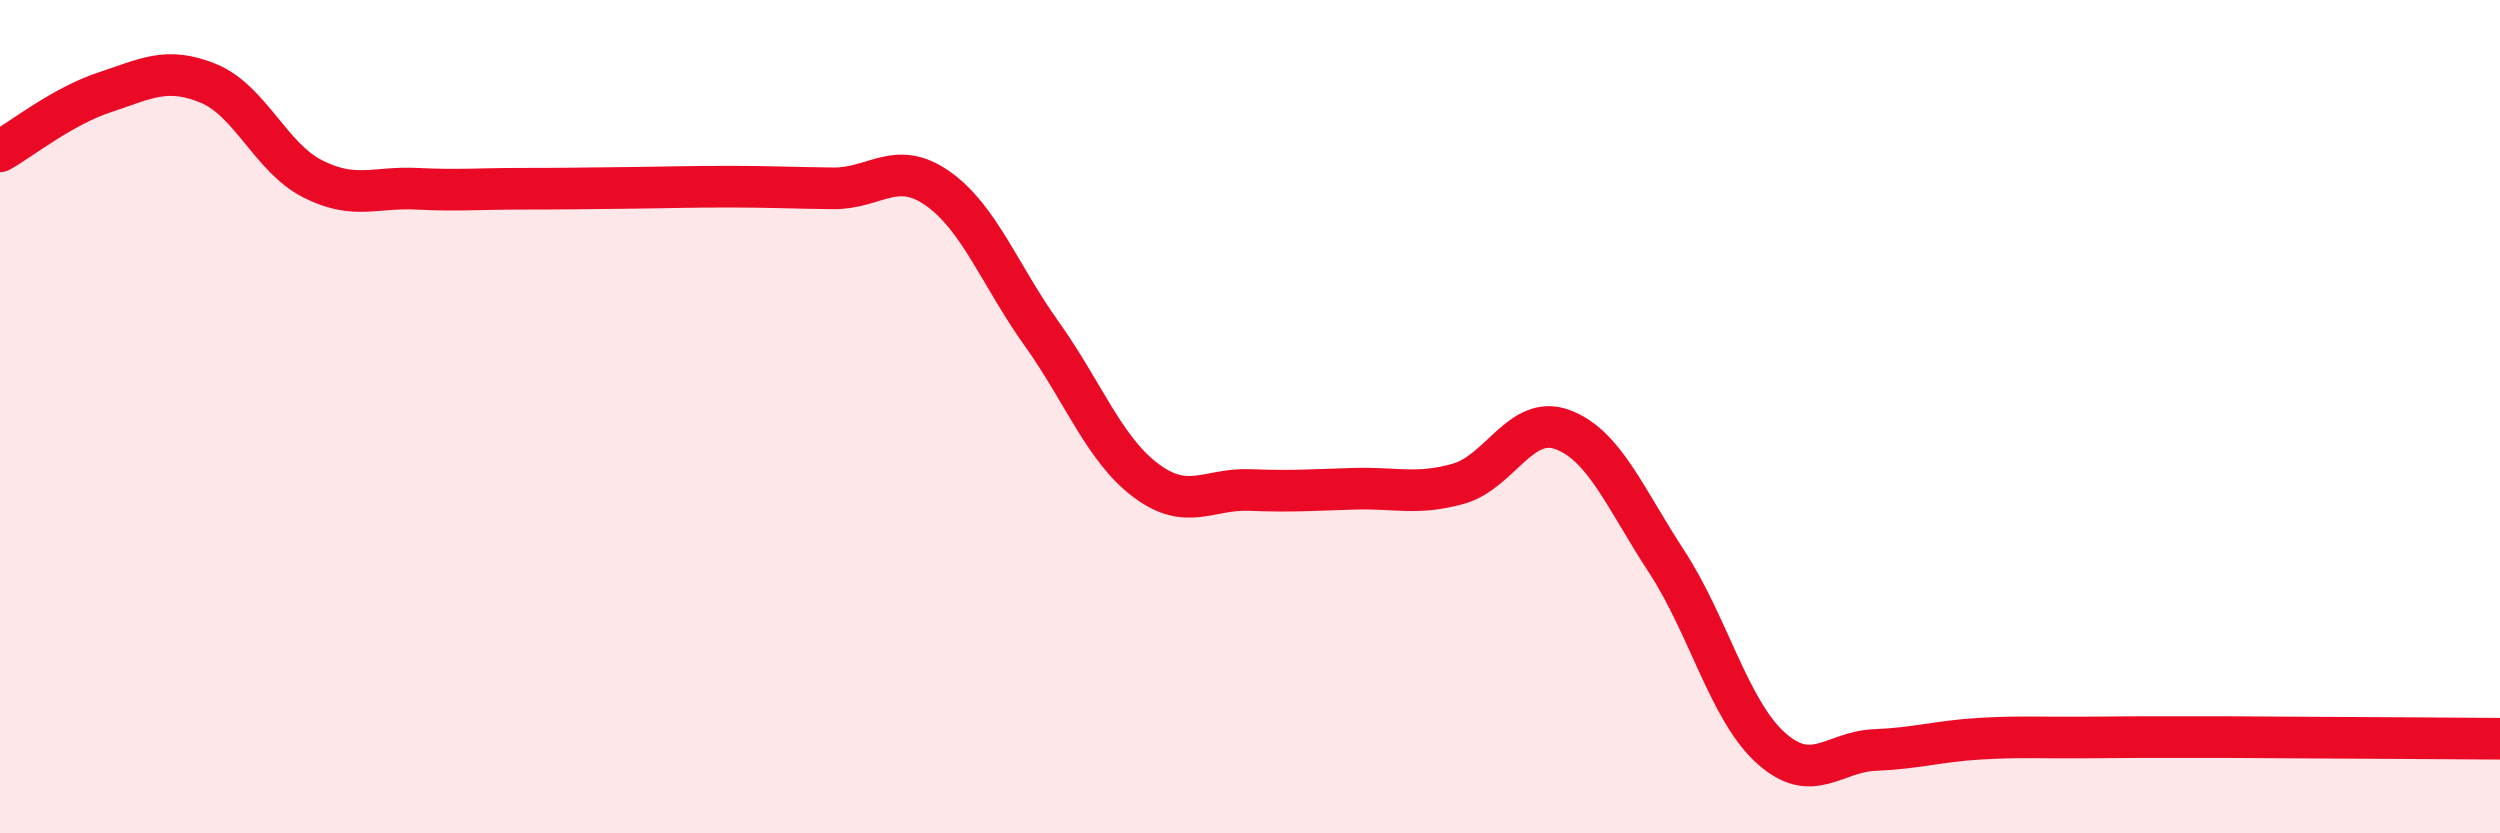
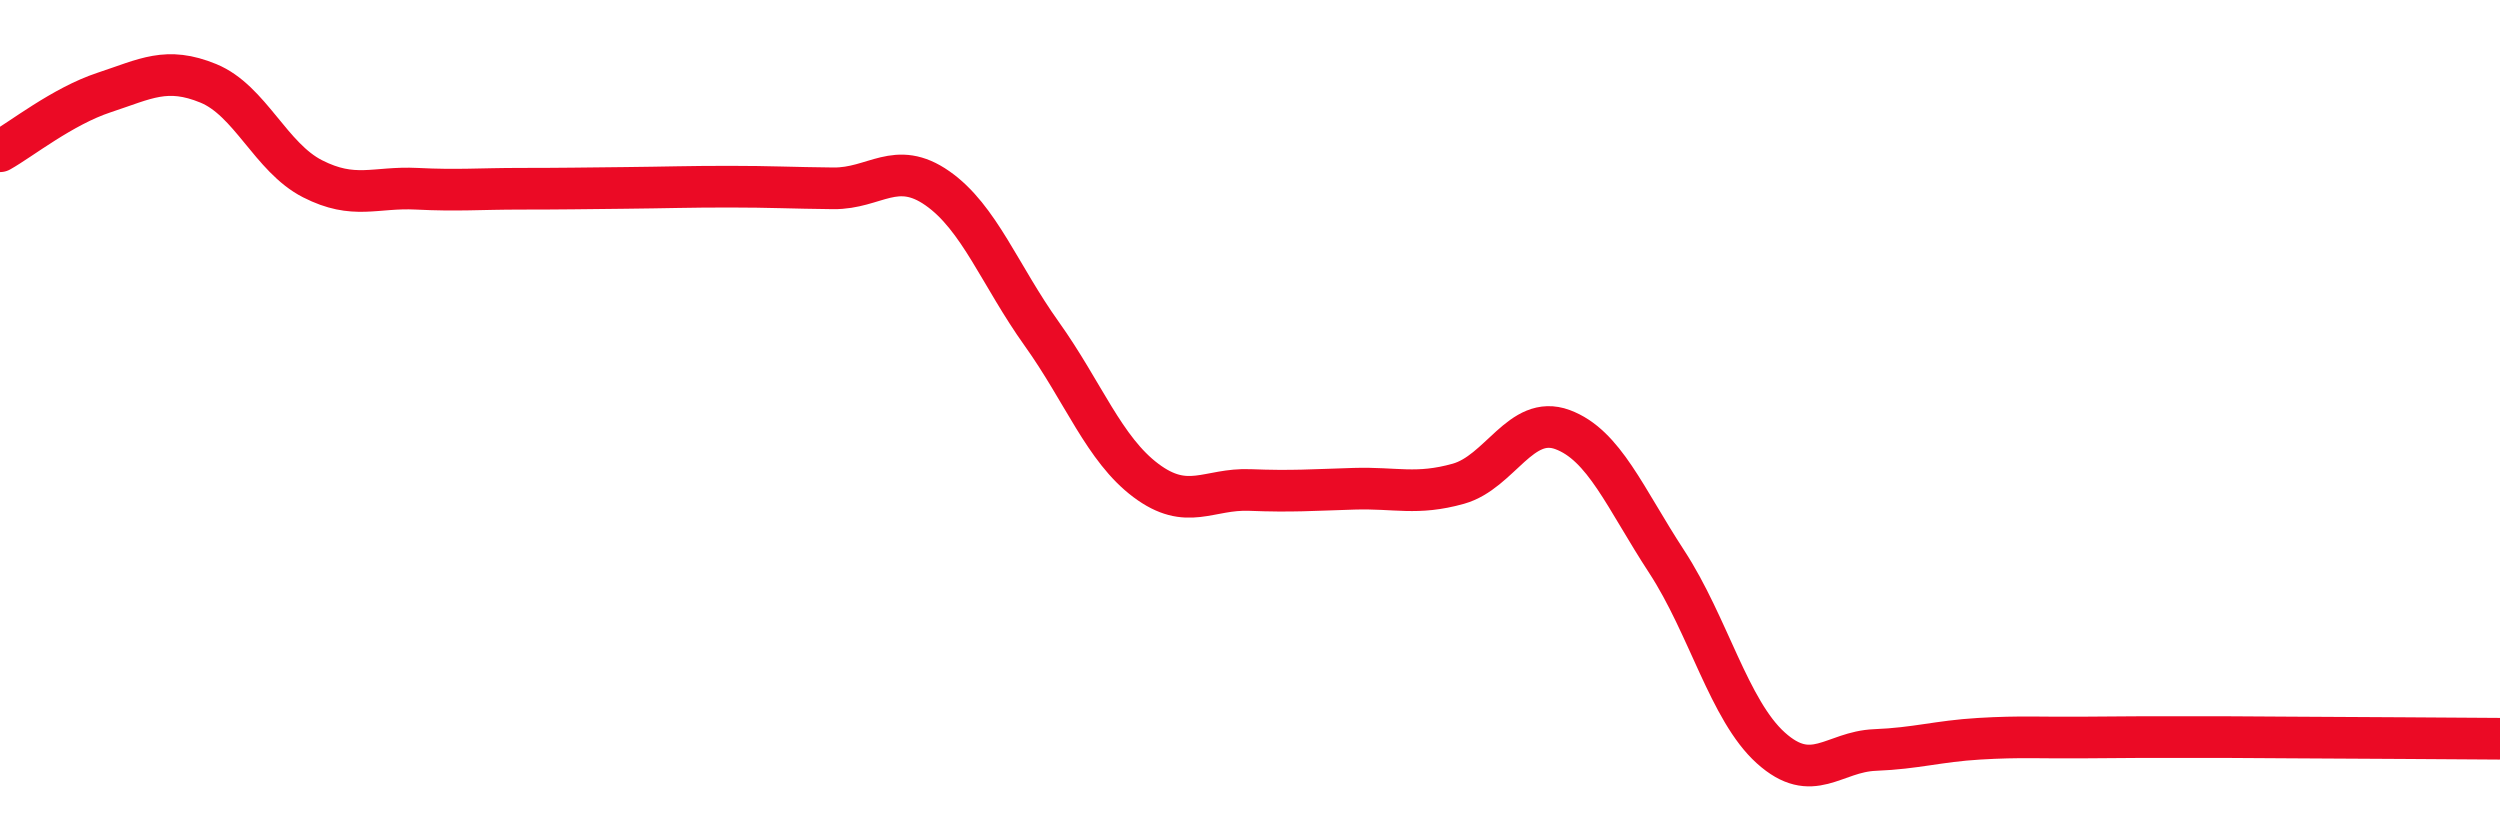
<svg xmlns="http://www.w3.org/2000/svg" width="60" height="20" viewBox="0 0 60 20">
-   <path d="M 0,3.63 C 0.5,3.35 1.5,2.55 2.5,2.22 C 3.5,1.89 4,1.59 5,2 C 6,2.41 6.5,3.78 7.5,4.29 C 8.5,4.8 9,4.48 10,4.53 C 11,4.58 11.5,4.53 12.5,4.53 C 13.5,4.53 14,4.52 15,4.51 C 16,4.5 16.5,4.48 17.5,4.48 C 18.5,4.48 19,4.51 20,4.52 C 21,4.53 21.5,3.82 22.5,4.52 C 23.5,5.22 24,6.61 25,8.01 C 26,9.41 26.5,10.78 27.5,11.53 C 28.5,12.28 29,11.72 30,11.76 C 31,11.8 31.5,11.76 32.5,11.73 C 33.5,11.7 34,11.89 35,11.61 C 36,11.33 36.5,9.94 37.5,10.31 C 38.5,10.68 39,11.95 40,13.48 C 41,15.01 41.5,17.05 42.5,17.95 C 43.5,18.85 44,18.04 45,18 C 46,17.96 46.5,17.79 47.5,17.73 C 48.5,17.67 49,17.71 50,17.7 C 51,17.69 51.5,17.69 52.5,17.69 C 53.5,17.69 53.5,17.69 55,17.7 C 56.5,17.71 59,17.72 60,17.73L60 20L0 20Z" fill="#EB0A25" opacity="0.1" stroke-linecap="round" stroke-linejoin="round" />
  <path d="M 0,3.63 C 0.5,3.35 1.5,2.55 2.5,2.22 C 3.5,1.89 4,1.59 5,2 C 6,2.41 6.5,3.78 7.5,4.29 C 8.5,4.8 9,4.48 10,4.53 C 11,4.58 11.5,4.53 12.5,4.53 C 13.5,4.53 14,4.52 15,4.51 C 16,4.5 16.5,4.48 17.5,4.48 C 18.5,4.48 19,4.51 20,4.52 C 21,4.53 21.5,3.82 22.5,4.52 C 23.5,5.22 24,6.61 25,8.01 C 26,9.41 26.5,10.78 27.5,11.53 C 28.5,12.28 29,11.72 30,11.76 C 31,11.8 31.5,11.76 32.5,11.73 C 33.5,11.7 34,11.89 35,11.61 C 36,11.33 36.5,9.94 37.5,10.31 C 38.5,10.68 39,11.95 40,13.48 C 41,15.01 41.5,17.05 42.5,17.95 C 43.5,18.85 44,18.04 45,18 C 46,17.96 46.5,17.79 47.5,17.73 C 48.5,17.67 49,17.71 50,17.7 C 51,17.69 51.5,17.69 52.5,17.69 C 53.5,17.69 53.5,17.69 55,17.7 C 56.5,17.71 59,17.72 60,17.73" stroke="#EB0A25" stroke-width="1" fill="none" stroke-linecap="round" stroke-linejoin="round" />
</svg>